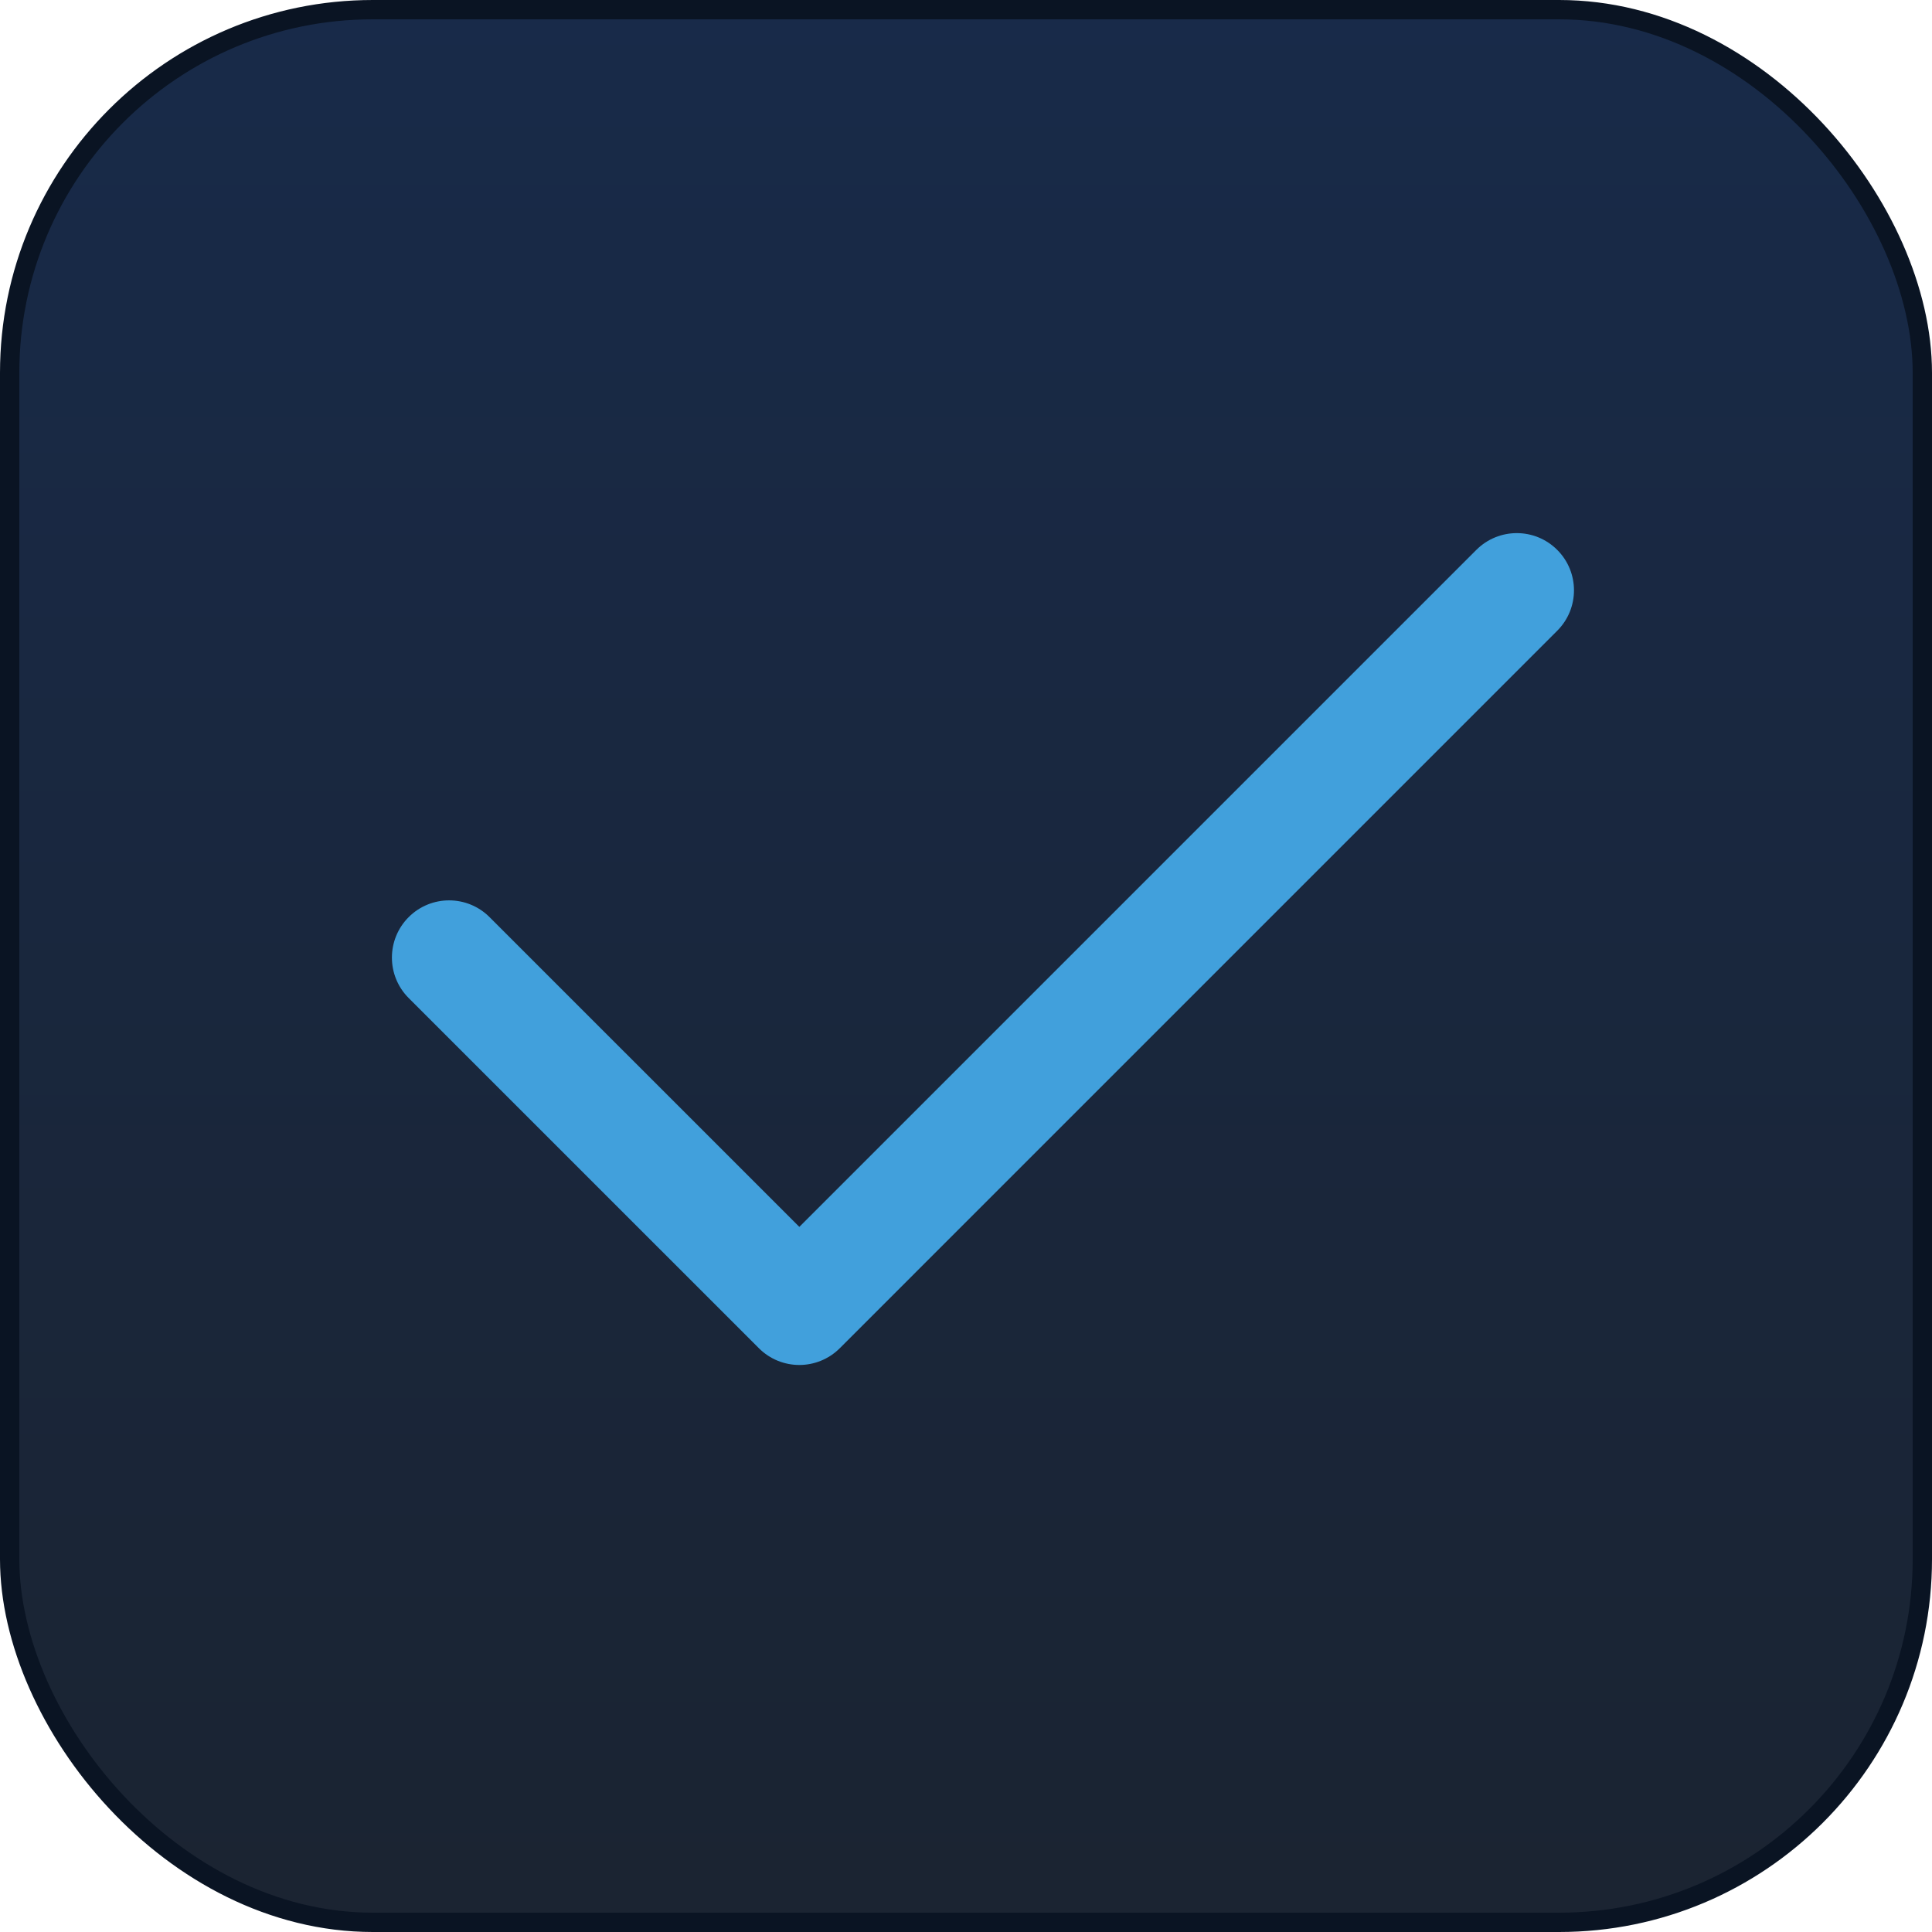
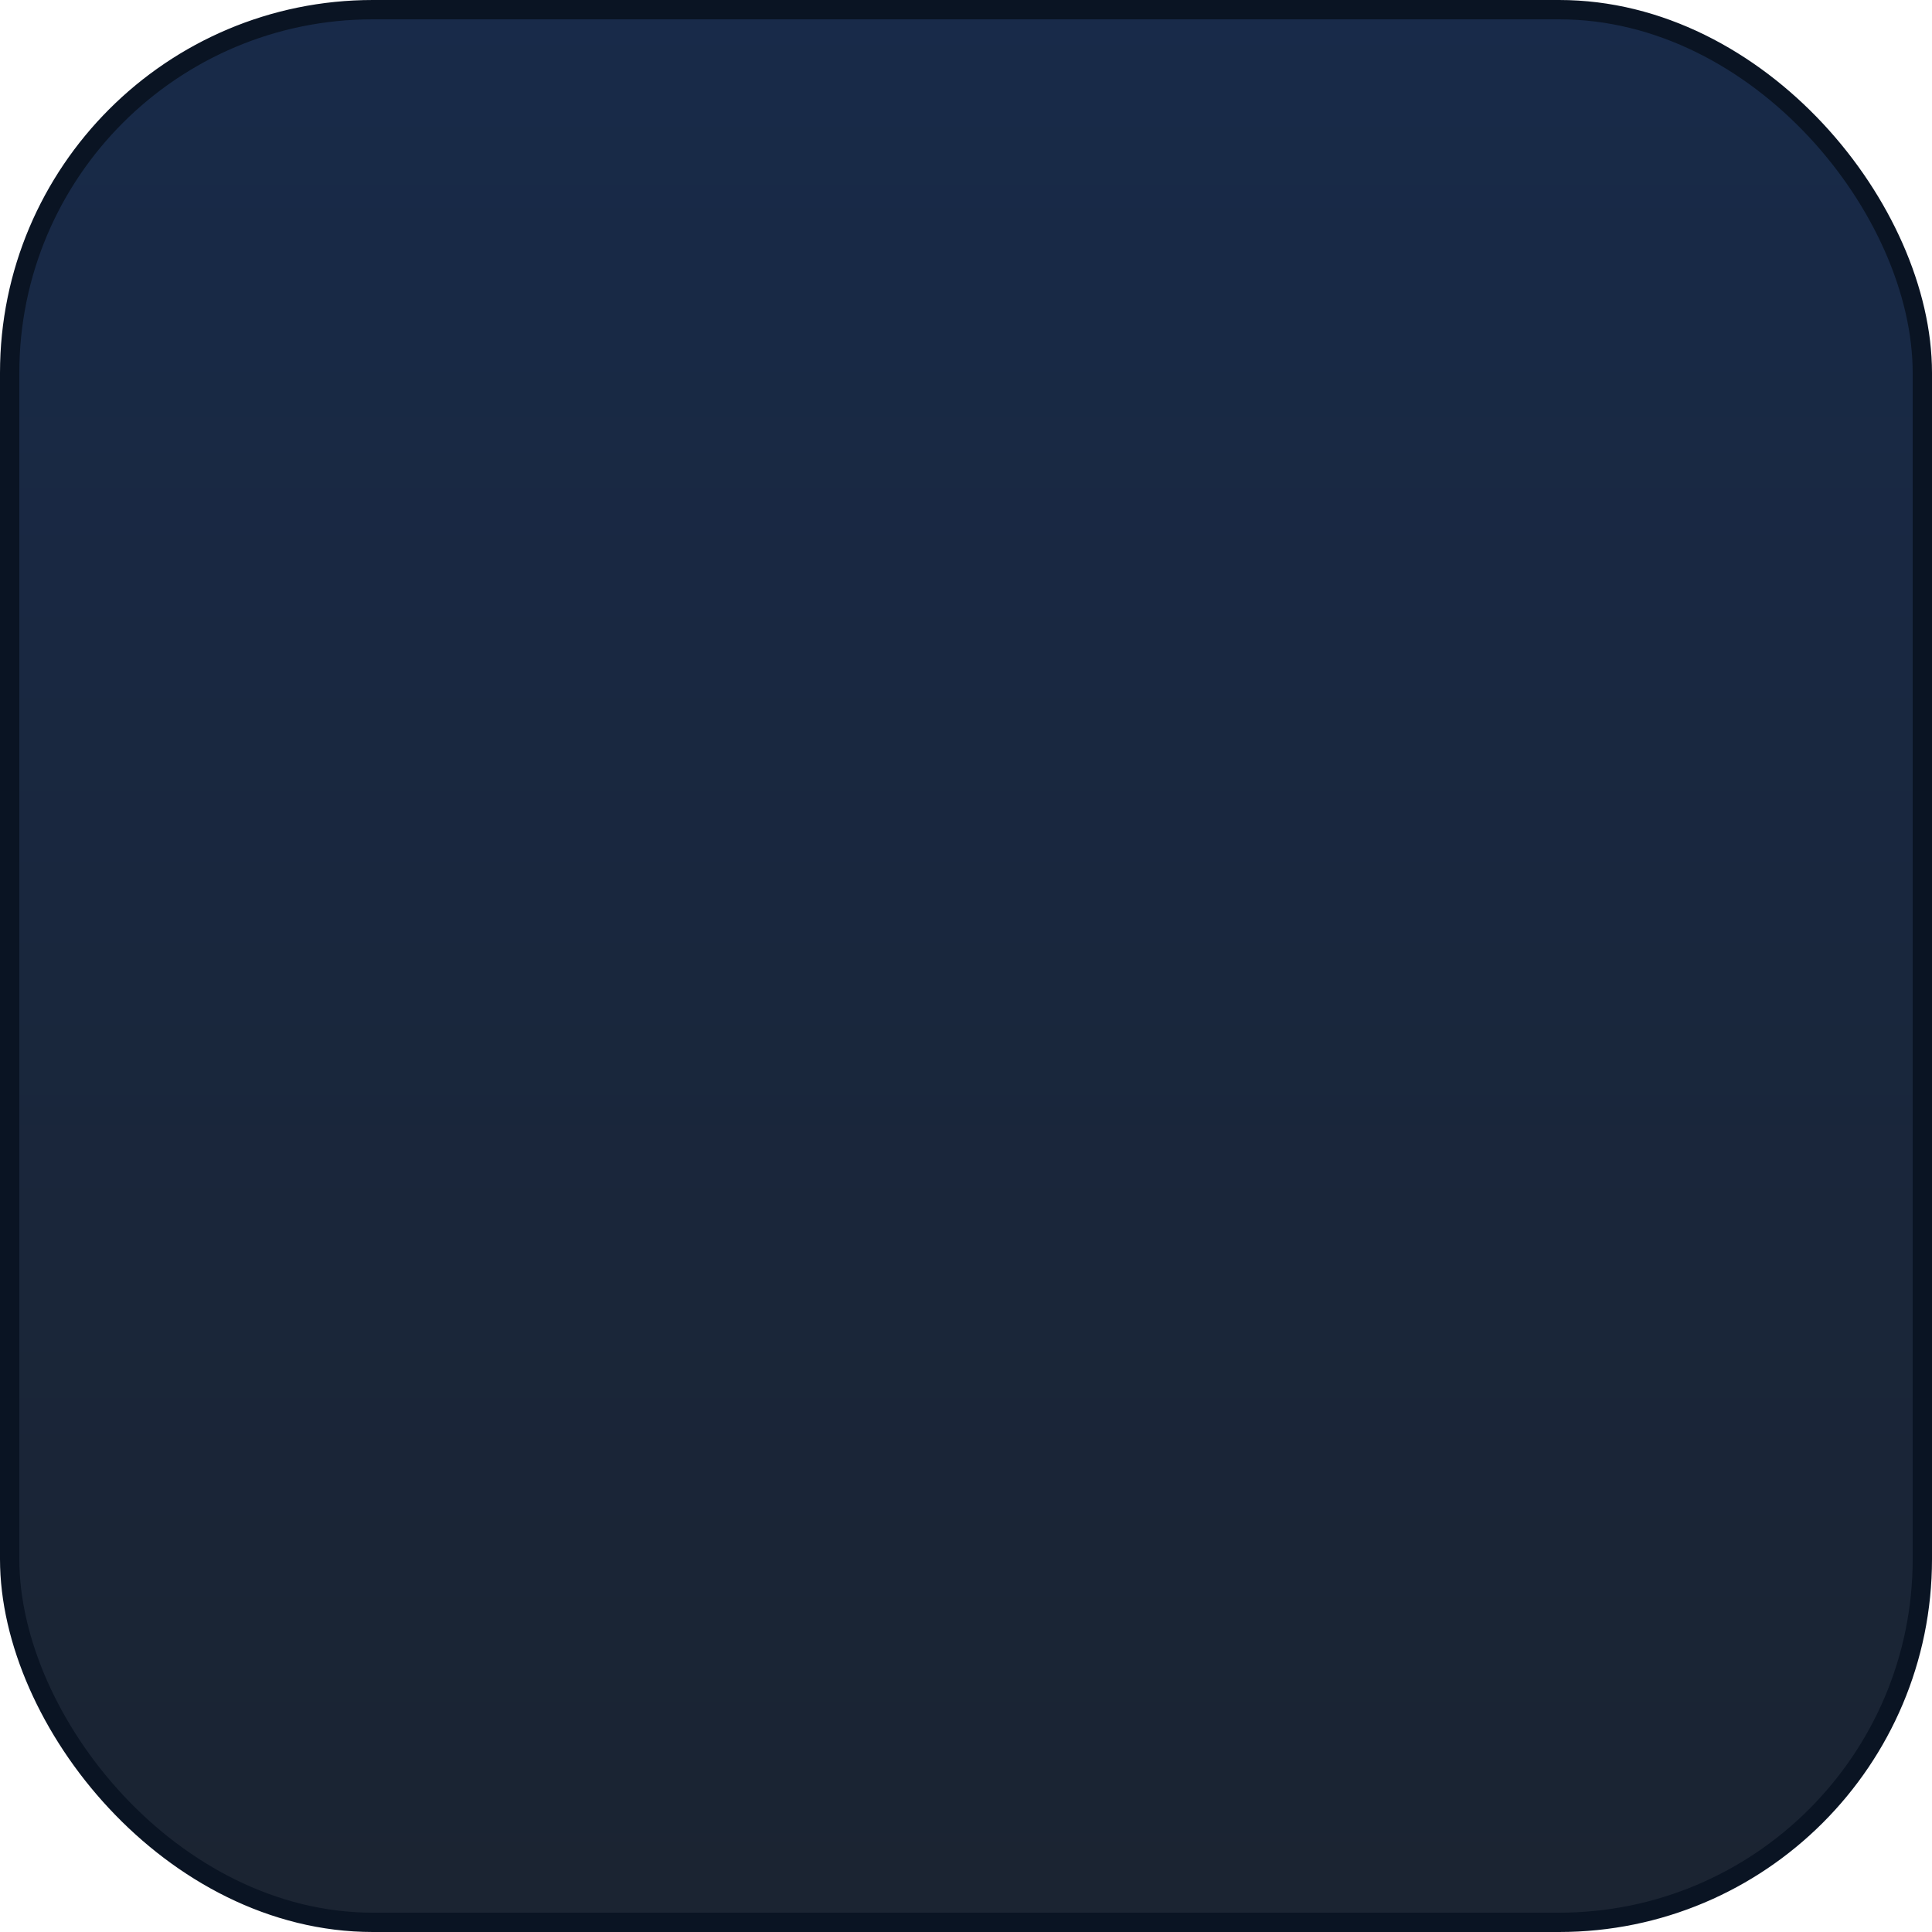
<svg xmlns="http://www.w3.org/2000/svg" width="57" height="57" viewBox="0 0 57 57" fill="none">
  <rect x="0.285" y="0.285" width="56.43" height="56.43" rx="10.715" fill="url(#paint0_linear_1591_359)" fill-opacity="0.91" stroke="#0A1423" stroke-width="0.57" />
-   <path d="M23.583 40.271C23.151 40.271 22.719 40.106 22.39 39.777L12.057 29.445C11.398 28.786 11.398 27.718 12.057 27.058C12.716 26.399 13.784 26.399 14.443 27.058L23.583 36.197L43.557 16.223C44.216 15.564 45.284 15.564 45.943 16.223C46.602 16.882 46.602 17.951 45.943 18.609L24.776 39.777C24.446 40.106 24.014 40.271 23.583 40.271Z" fill="#41A0DC" />
  <defs>
    <linearGradient id="paint0_linear_1591_359" x1="28.5" y1="0" x2="28.5" y2="57" gradientUnits="userSpaceOnUse">
      <stop stop-color="#011537" />
      <stop offset="1" stop-color="#040E1D" />
    </linearGradient>
  </defs>
</svg>